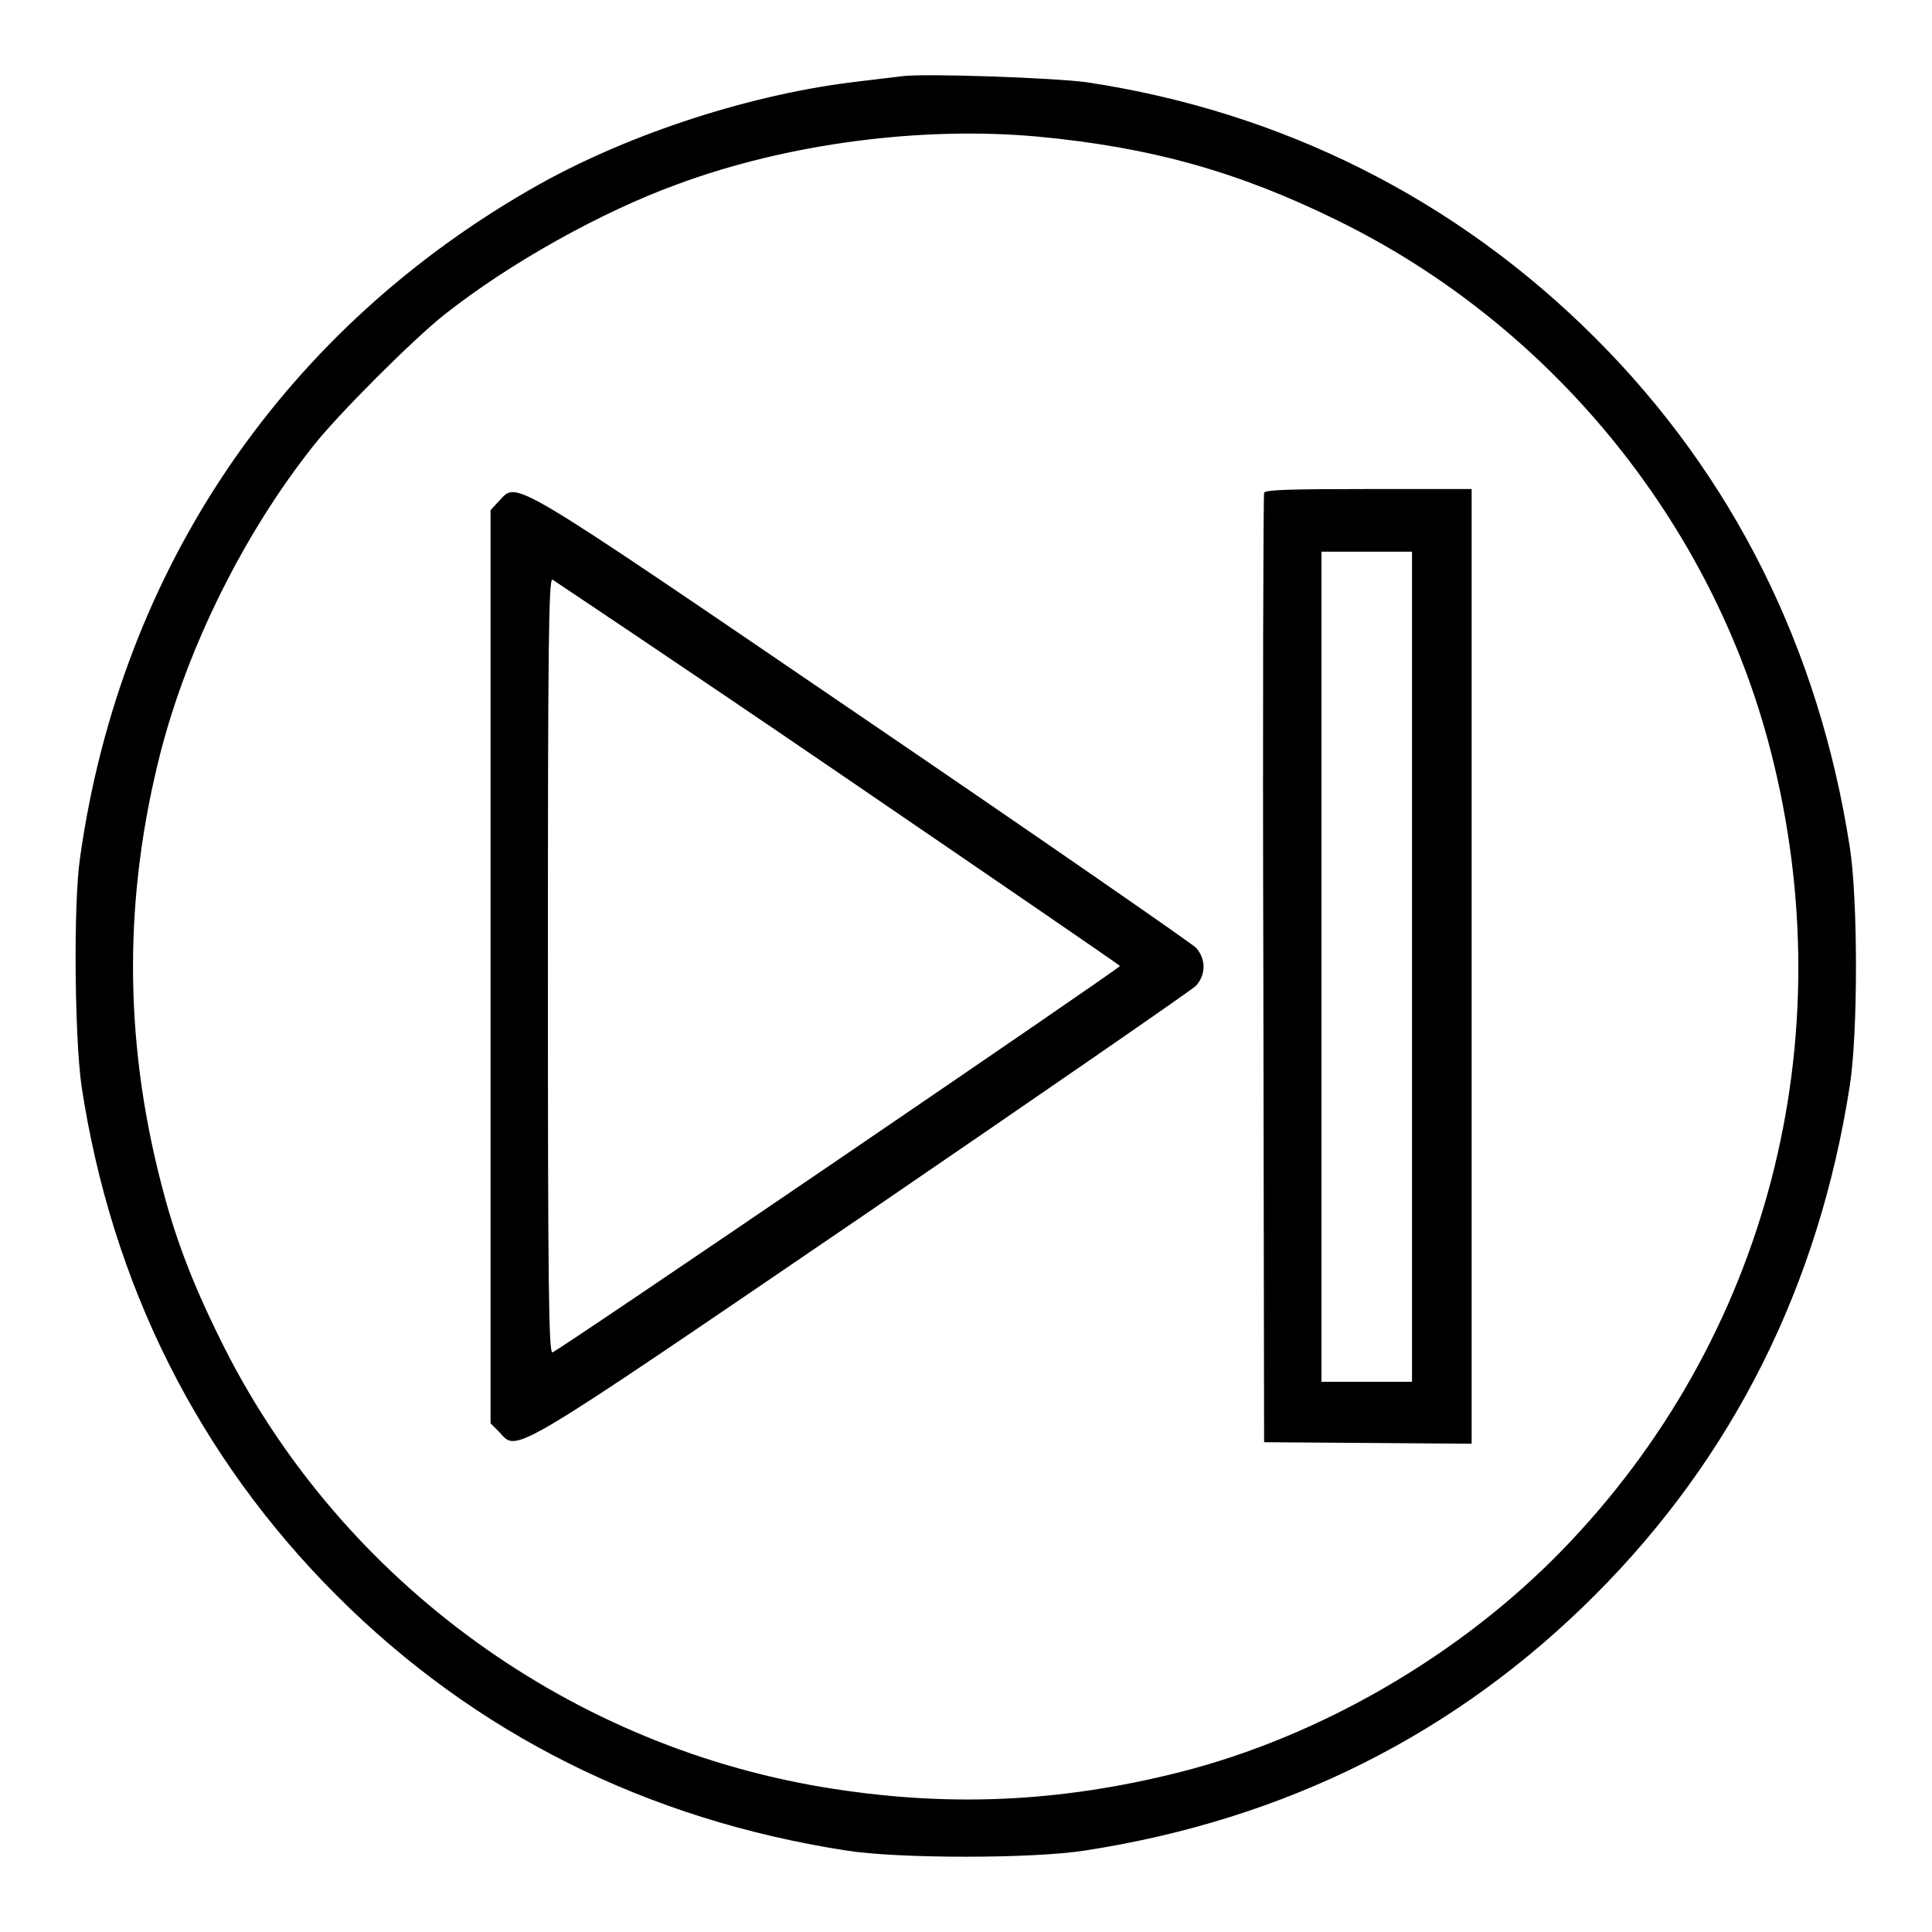
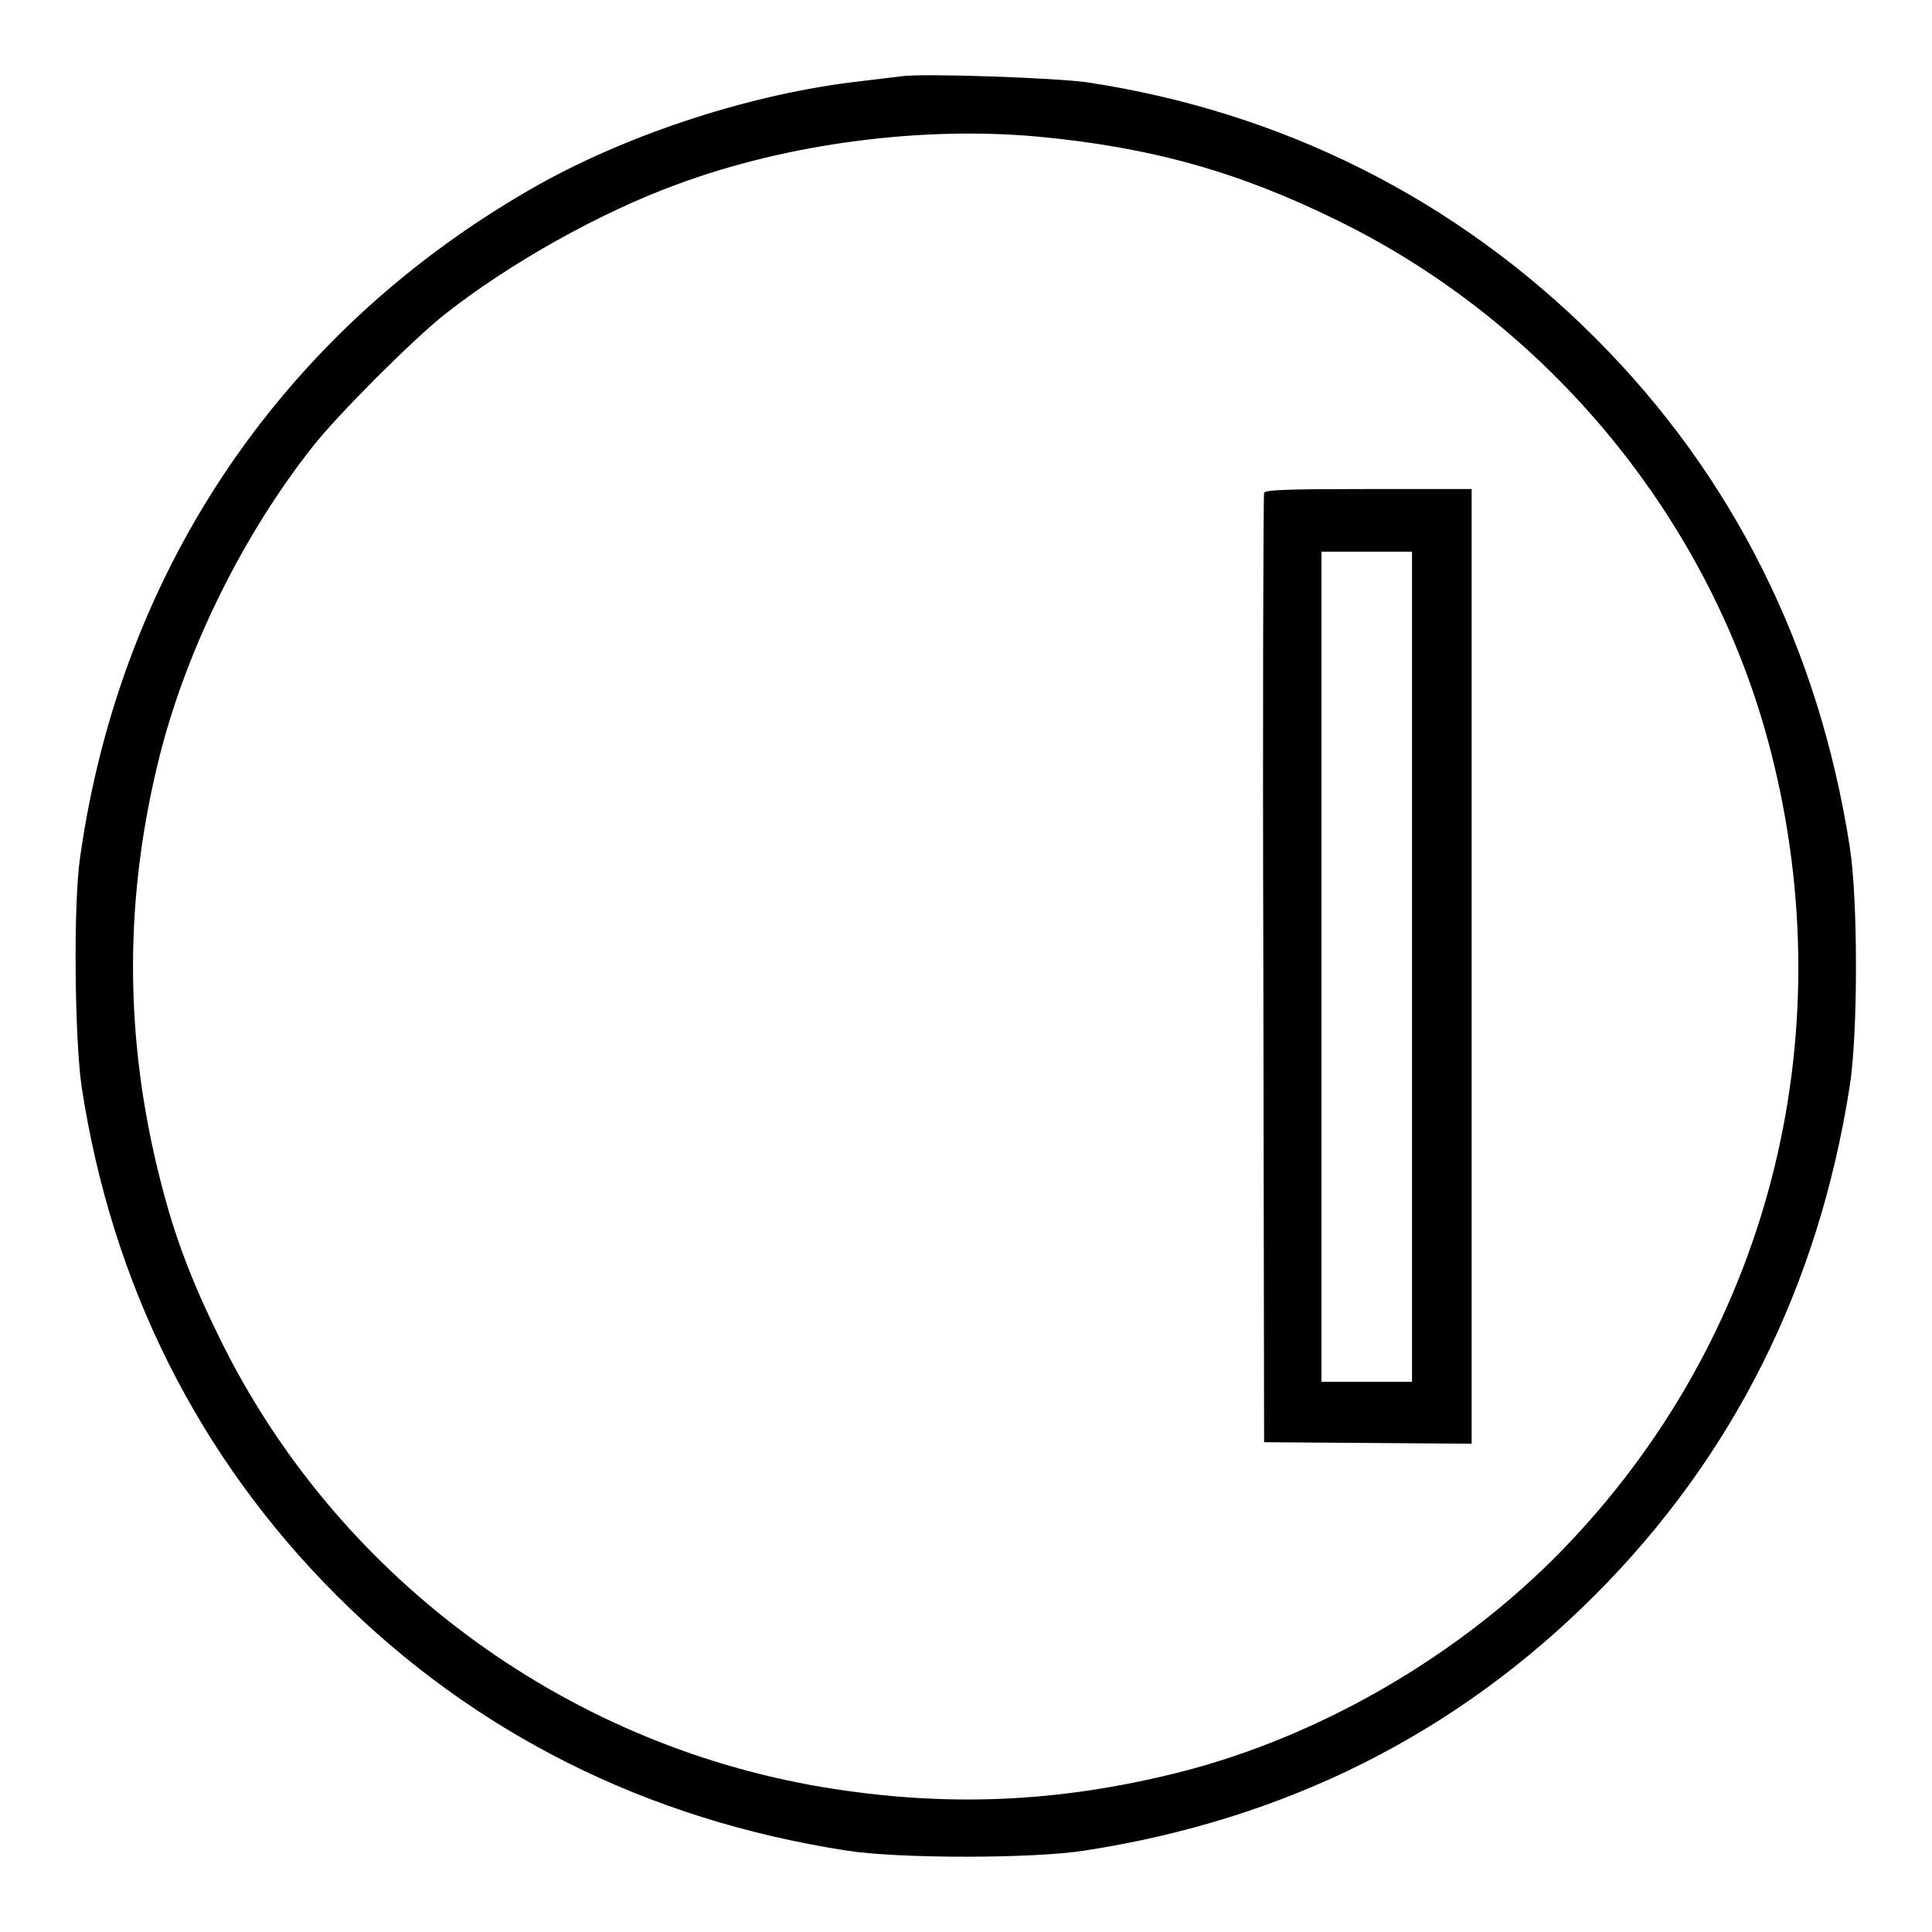
<svg xmlns="http://www.w3.org/2000/svg" version="1.1" x="0px" y="0px" viewBox="0 0 256 256" enable-background="new 0 0 256 256" xml:space="preserve">
  <g>
    <g>
      <g>
        <path fill="#000000" d="M119.5,10.1c-0.7,0.1-3.4,0.4-5.8,0.7c-13.8,1.6-29.8,6.7-42.2,13.6C37.8,43.3,16,75.2,10.6,113.7c-0.9,6.3-0.7,23.8,0.2,30.2c4,26.3,15.5,49.2,33.8,67.5c18.3,18.3,41.1,29.7,67.5,33.8c6.9,1.1,24.8,1.1,31.7,0c26.5-4.1,49.1-15.4,67.5-33.8c18.4-18.4,29.7-41.1,33.8-67.5c1.1-6.9,1.1-24.8,0-31.7c-4.1-26.4-15.5-49.2-33.7-67.4c-18.4-18.4-41.5-30-67.4-33.9C139.6,10.3,122.4,9.7,119.5,10.1z M137.5,18.1c14.9,1.4,26.5,4.6,39.7,11.1c28.2,13.8,49.6,39.9,57.4,70.2c9.9,38.4-0.4,78-27.6,106c-13.6,14-32.1,24.7-50.6,29.4c-16.2,4.1-31.2,4.7-47.4,2c-34.6-5.8-64.6-28.2-79.9-59.5c-3.8-7.7-6-13.6-7.8-20.7c-4.9-19.1-4.9-37.9,0-57c3.6-13.9,11-28.9,20.2-40.5c3.3-4.2,13.3-14.2,17.5-17.5c8.5-6.7,20.6-13.5,30.8-17.2C104.4,19,122.1,16.7,137.5,18.1z" />
        <path fill="#000000" d="M167.5,65.3c-0.1,0.3-0.2,28.8-0.1,63.2l0.1,62.6l13.8,0.1l13.7,0.1v-63.3V64.8h-13.6C170.9,64.8,167.6,64.9,167.5,65.3z M187.1,128.1v55h-6h-6v-55v-55h6h6L187.1,128.1L187.1,128.1z" />
-         <path fill="#000000" d="M66.2,66.3L65,67.6l0,60.5v60.5l1.2,1.2c2.4,2.6,0.9,3.5,48-28.6c23.7-16.2,43.7-30,44.3-30.6c1.3-1.5,1.3-3.5,0-5c-0.6-0.6-20.5-14.4-44.3-30.6C67.1,62.9,68.6,63.8,66.2,66.3z M111.1,102.4c20.5,14,37.3,25.5,37.3,25.6c0,0.3-74.4,51-75.2,51.2c-0.5,0.1-0.6-9.3-0.6-51.2c0-42.5,0.1-51.3,0.6-51.2C73.5,77,90.6,88.4,111.1,102.4z" />
      </g>
    </g>
  </g>
</svg>